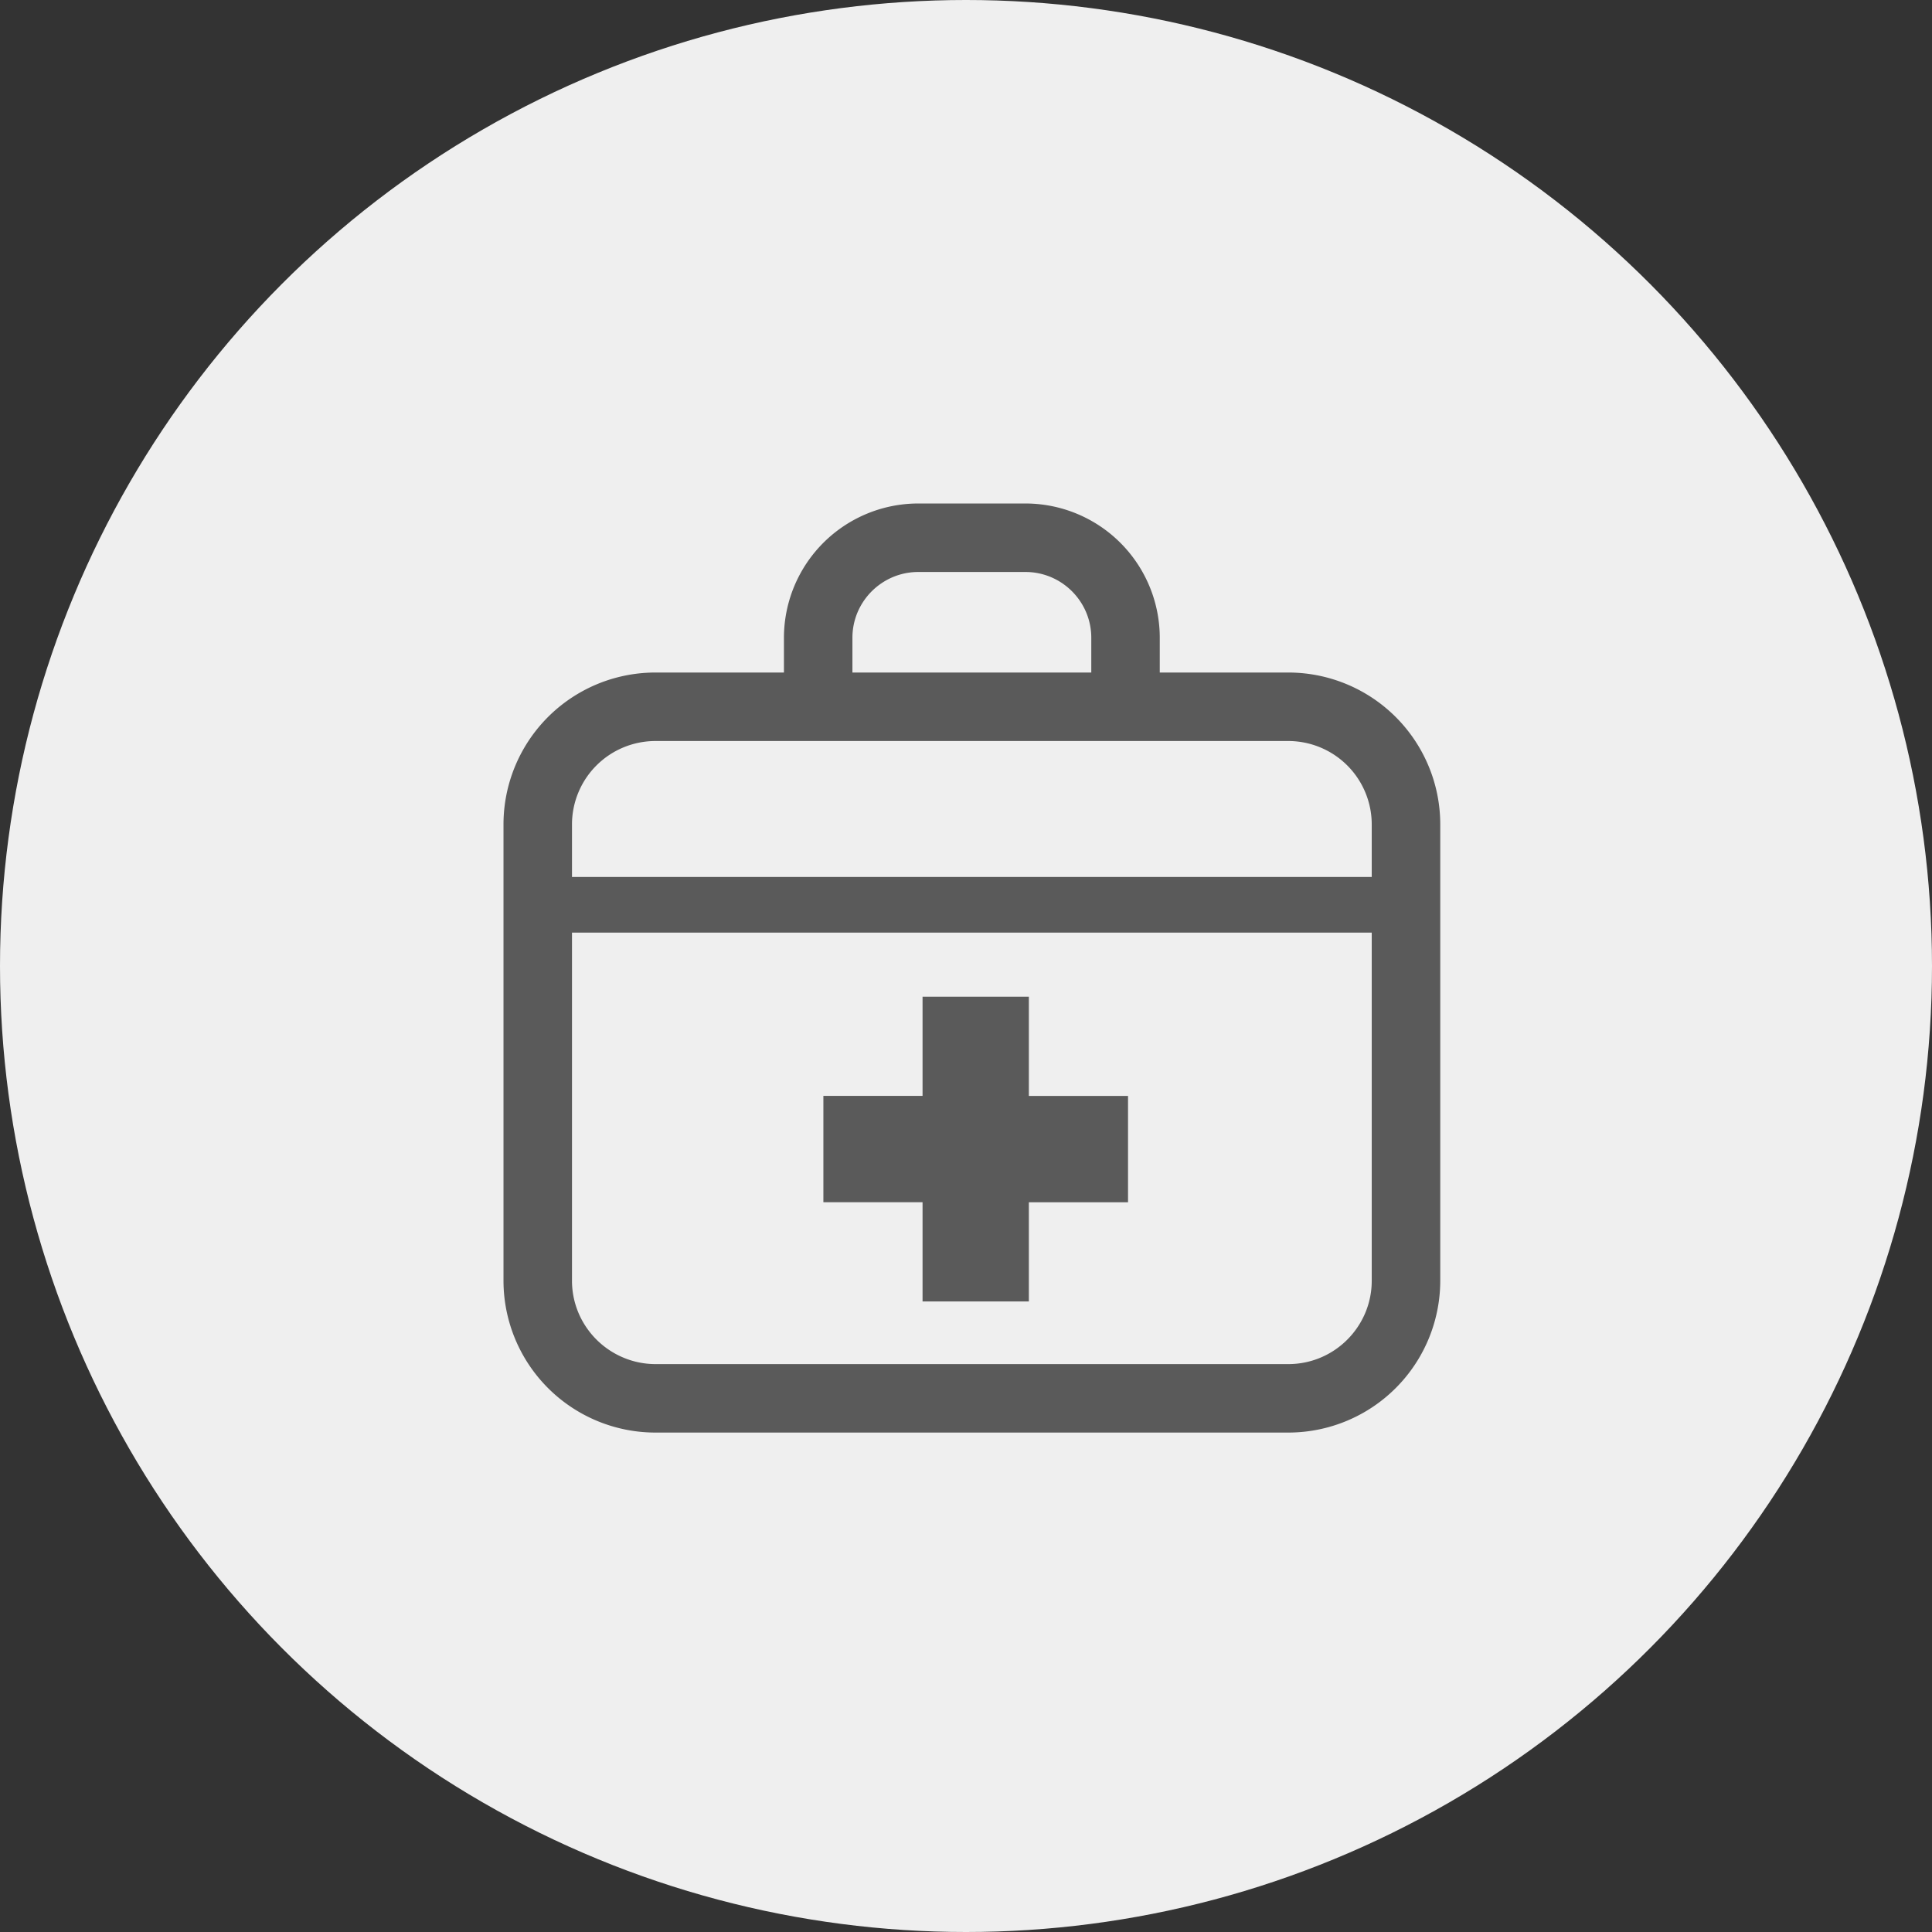
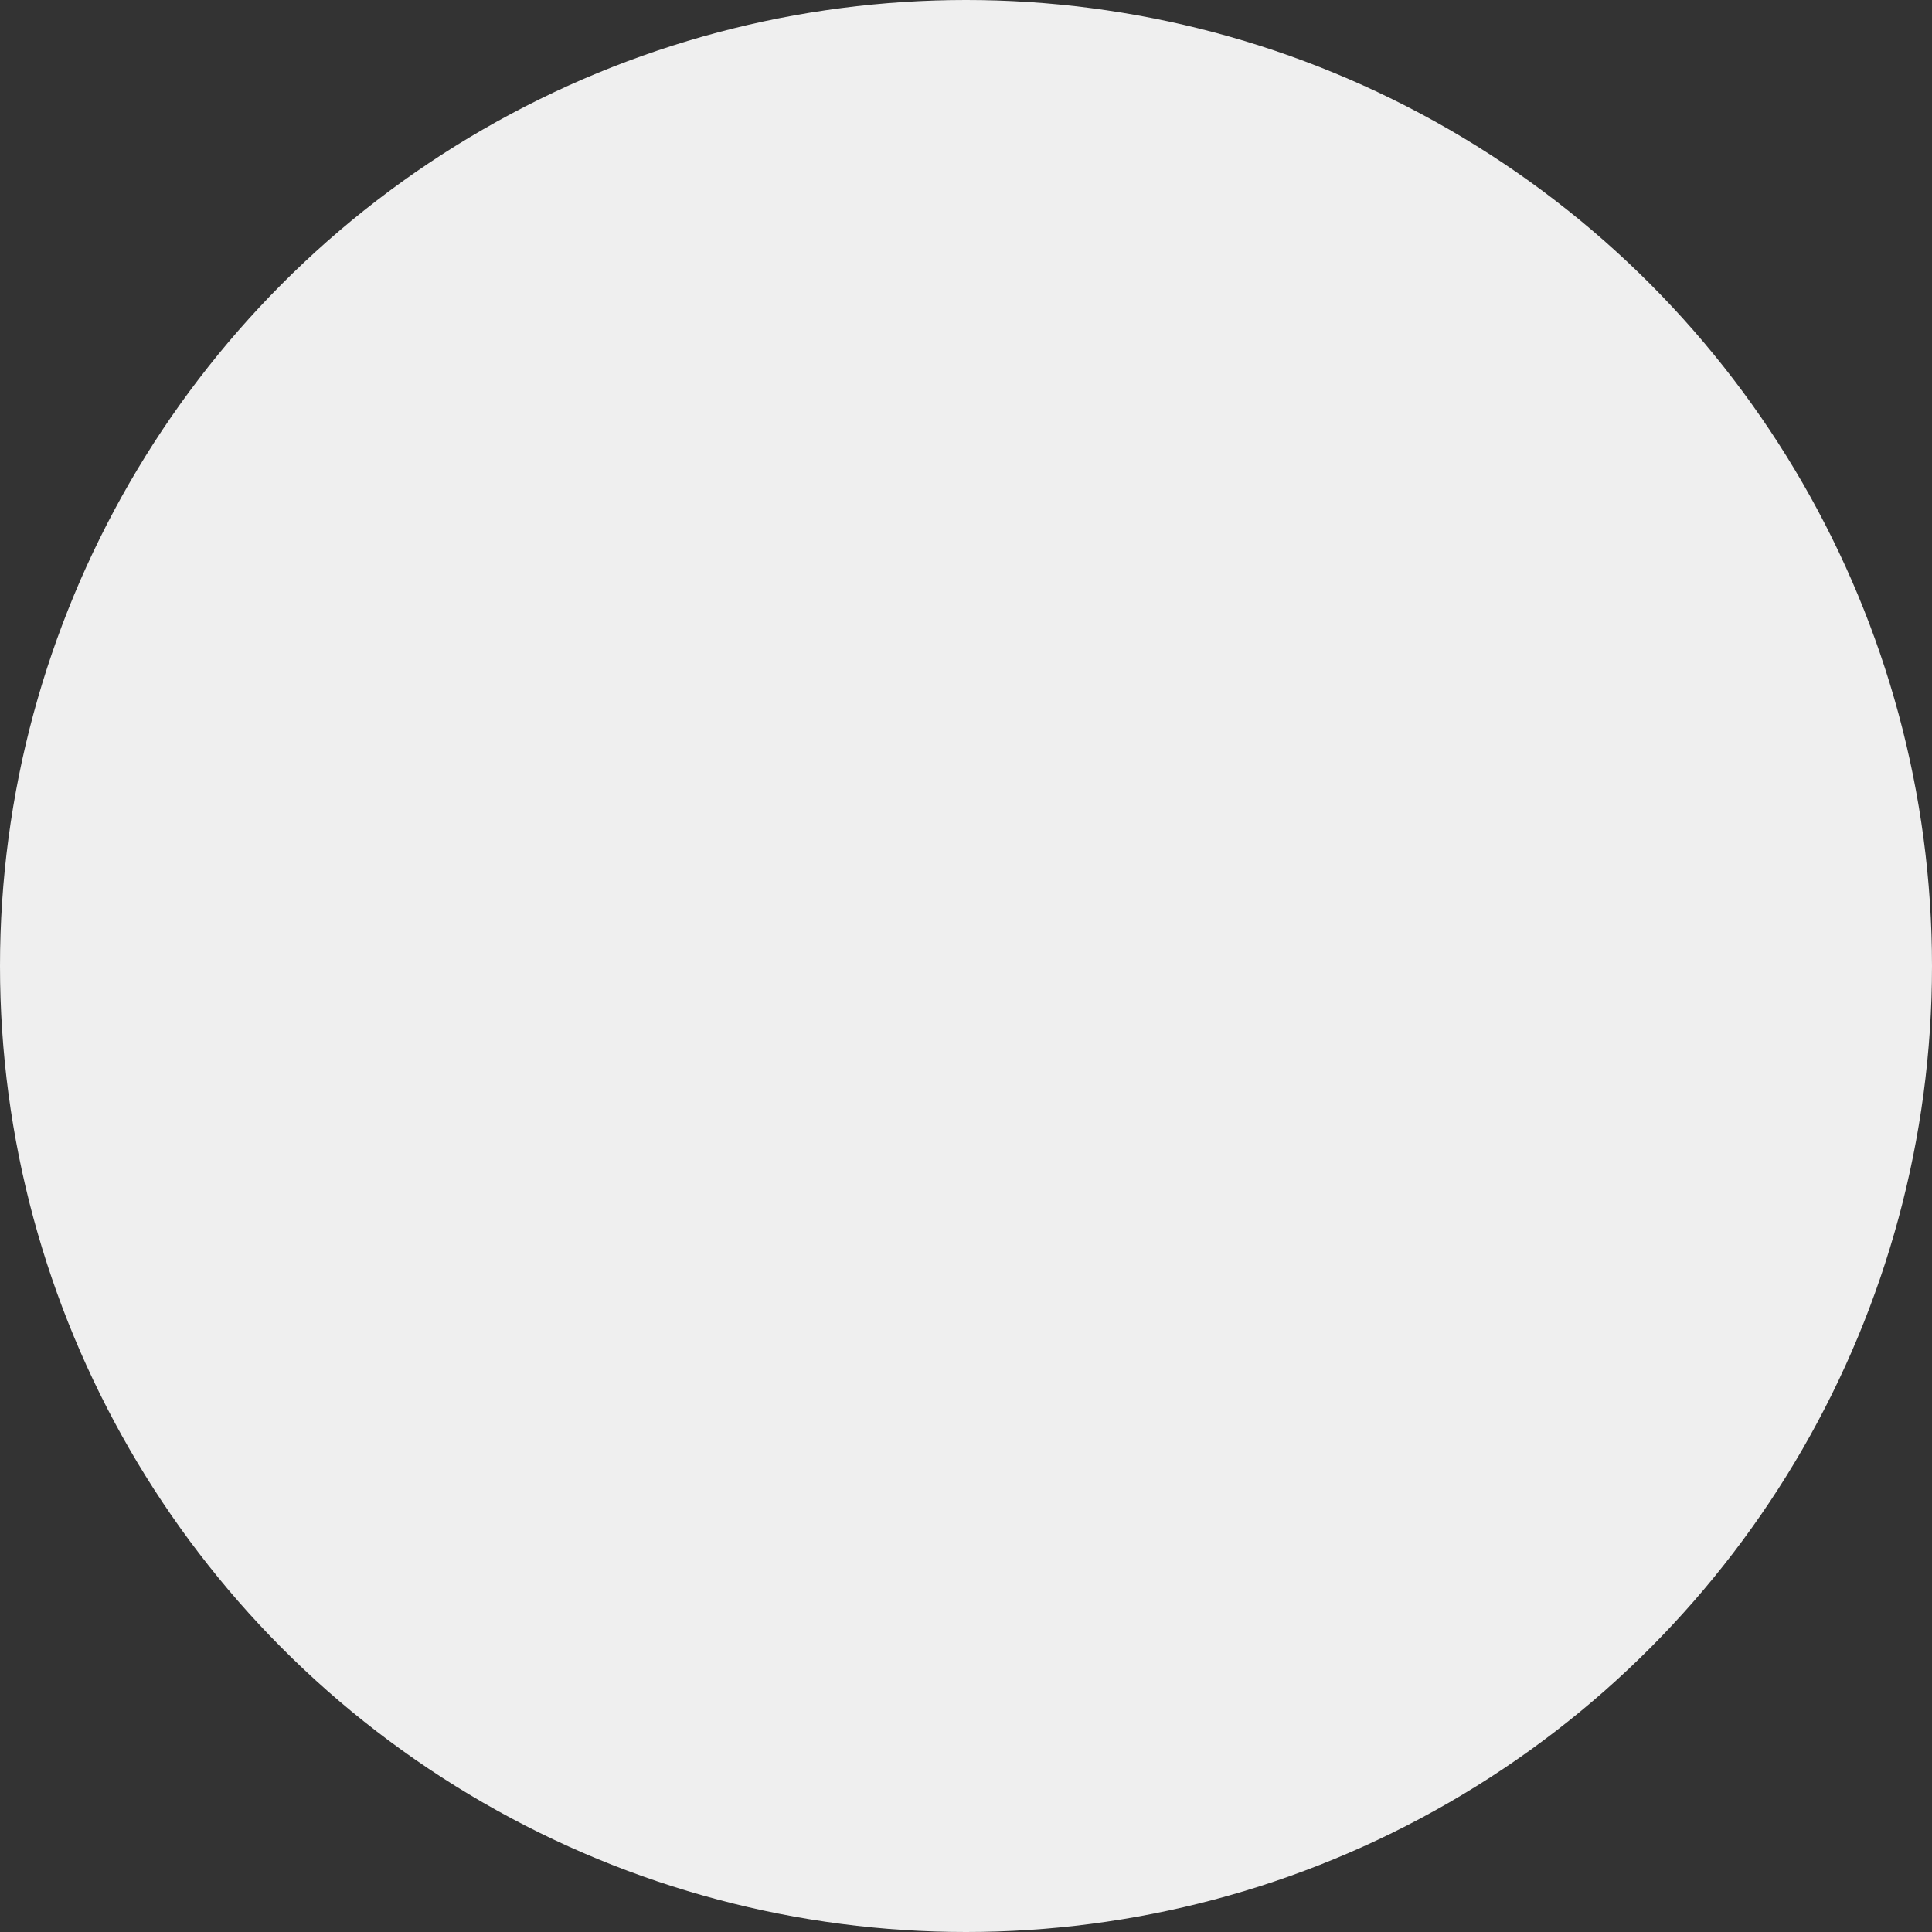
<svg xmlns="http://www.w3.org/2000/svg" width="150" height="150" viewBox="0 0 150 150">
  <rect x="0" y="0" width="150" height="150" fill="#333333" stroke="none" />
  <defs>
    <clipPath id="clip-path">
-       <rect id="長方形_3333" data-name="長方形 3333" width="72.727" height="72.131" fill="#5a5a5a" />
-     </clipPath>
+       </clipPath>
  </defs>
  <g id="icon_sup04" transform="translate(-1210 -1447)">
    <circle id="楕円形_39" data-name="楕円形 39" cx="75" cy="75" r="75" transform="translate(1210 1447)" fill="#efefef" />
    <g id="グループ_5487" data-name="グループ 5487" transform="translate(1249.091 1486.091)">
      <g id="グループ_5486" data-name="グループ 5486" clip-path="url(#clip-path)">
-         <path id="パス_83625" data-name="パス 83625" d="M71.8,20.33A11.8,11.8,0,0,0,60.93,13.124H50.953V10.437A10.434,10.434,0,0,0,40.517,0H32.21A10.434,10.434,0,0,0,21.774,10.437v2.687H11.8A11.795,11.795,0,0,0,0,24.922V60.333a11.8,11.8,0,0,0,11.8,11.8H60.93a11.8,11.8,0,0,0,11.8-11.8V24.922A11.758,11.758,0,0,0,71.8,20.33M27.091,10.437a5.091,5.091,0,0,1,.4-1.993A5.151,5.151,0,0,1,29.351,6.19a5.086,5.086,0,0,1,2.86-.872h8.307a5.09,5.09,0,0,1,1.991.4,5.145,5.145,0,0,1,2.255,1.858,5.066,5.066,0,0,1,.872,2.86v2.687H27.091Zm40.319,49.9a6.43,6.43,0,0,1-.509,2.522,6.52,6.52,0,0,1-2.35,2.853,6.442,6.442,0,0,1-3.621,1.105H11.8A6.438,6.438,0,0,1,9.276,66.3a6.51,6.51,0,0,1-2.853-2.351,6.434,6.434,0,0,1-1.105-3.62V33.316H67.41Zm0-31.338H5.318V24.922a6.48,6.48,0,0,1,6.48-6.48H60.93a6.479,6.479,0,0,1,6.48,6.48Z" transform="translate(0 0)" fill="#5a5a5a" />
-         <path id="パス_83626" data-name="パス 83626" d="M51.409,91.056h8.253v-7.7h7.7V75.1h-7.7V67.4H51.409v7.7h-7.7v8.253h7.7Z" transform="translate(-18.873 -29.105)" fill="#5a5a5a" />
+         <path id="パス_83626" data-name="パス 83626" d="M51.409,91.056h8.253v-7.7V75.1h-7.7V67.4H51.409v7.7h-7.7v8.253h7.7Z" transform="translate(-18.873 -29.105)" fill="#5a5a5a" />
      </g>
    </g>
  </g>
</svg>